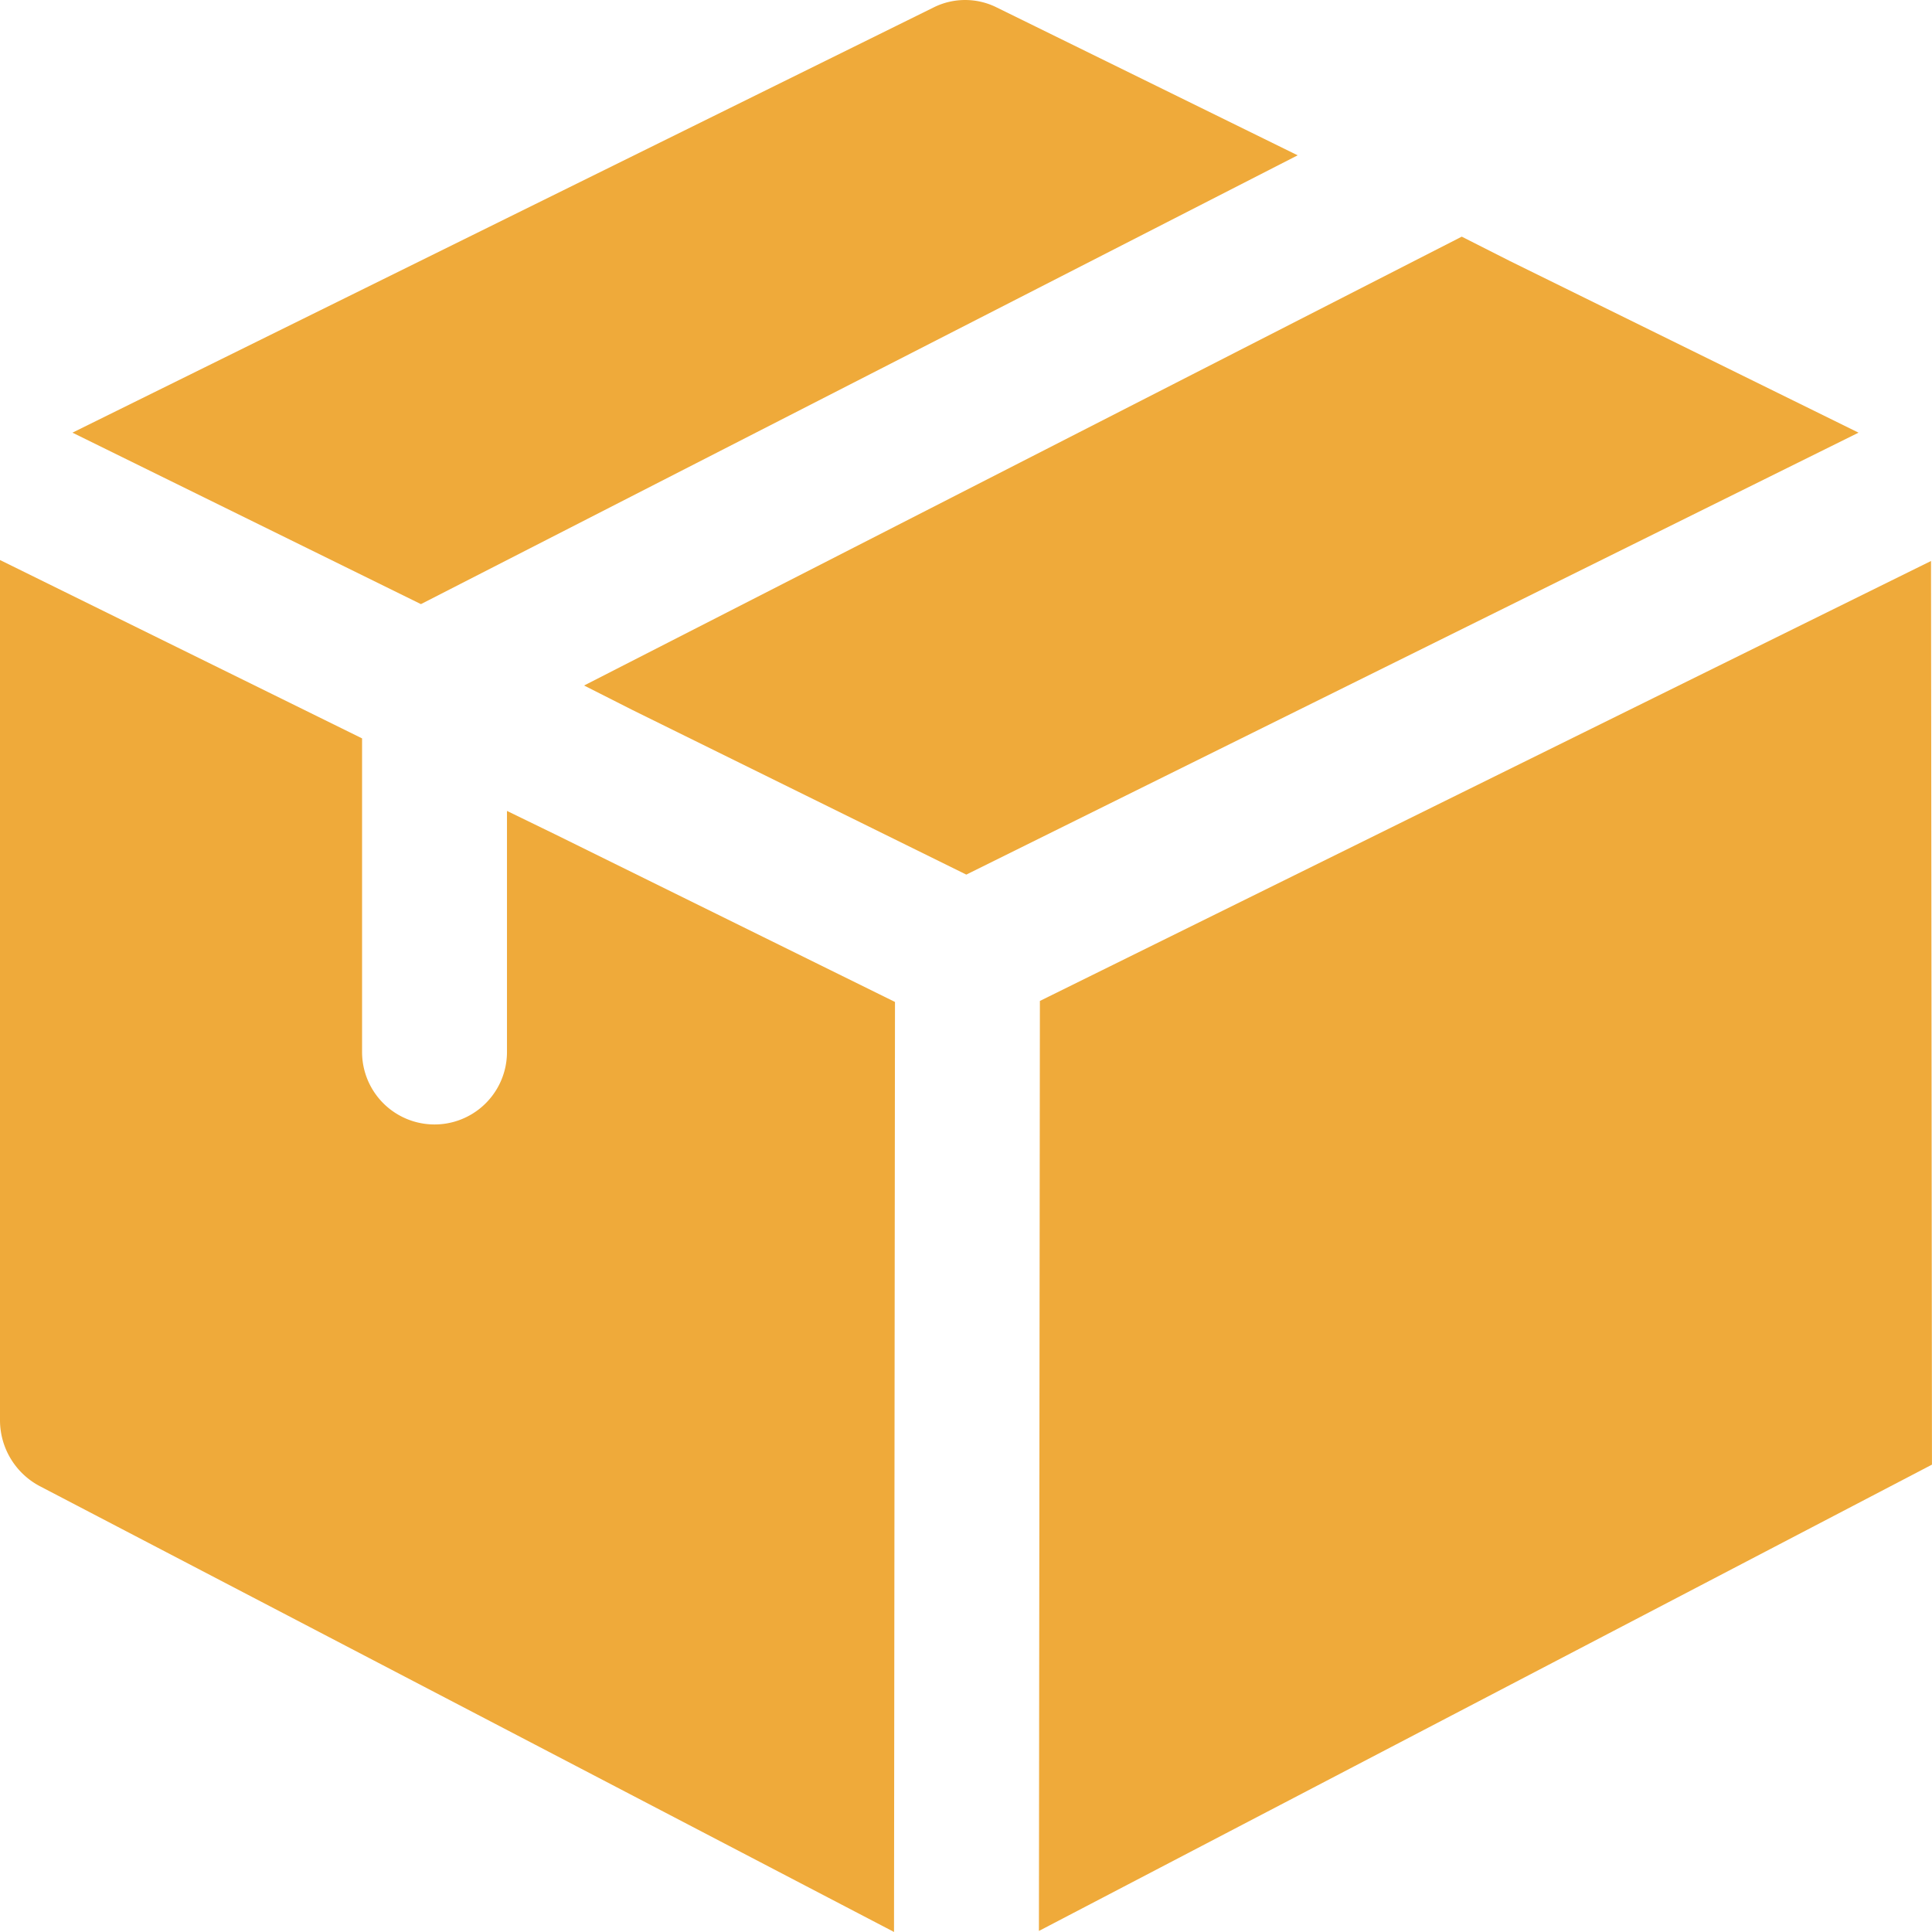
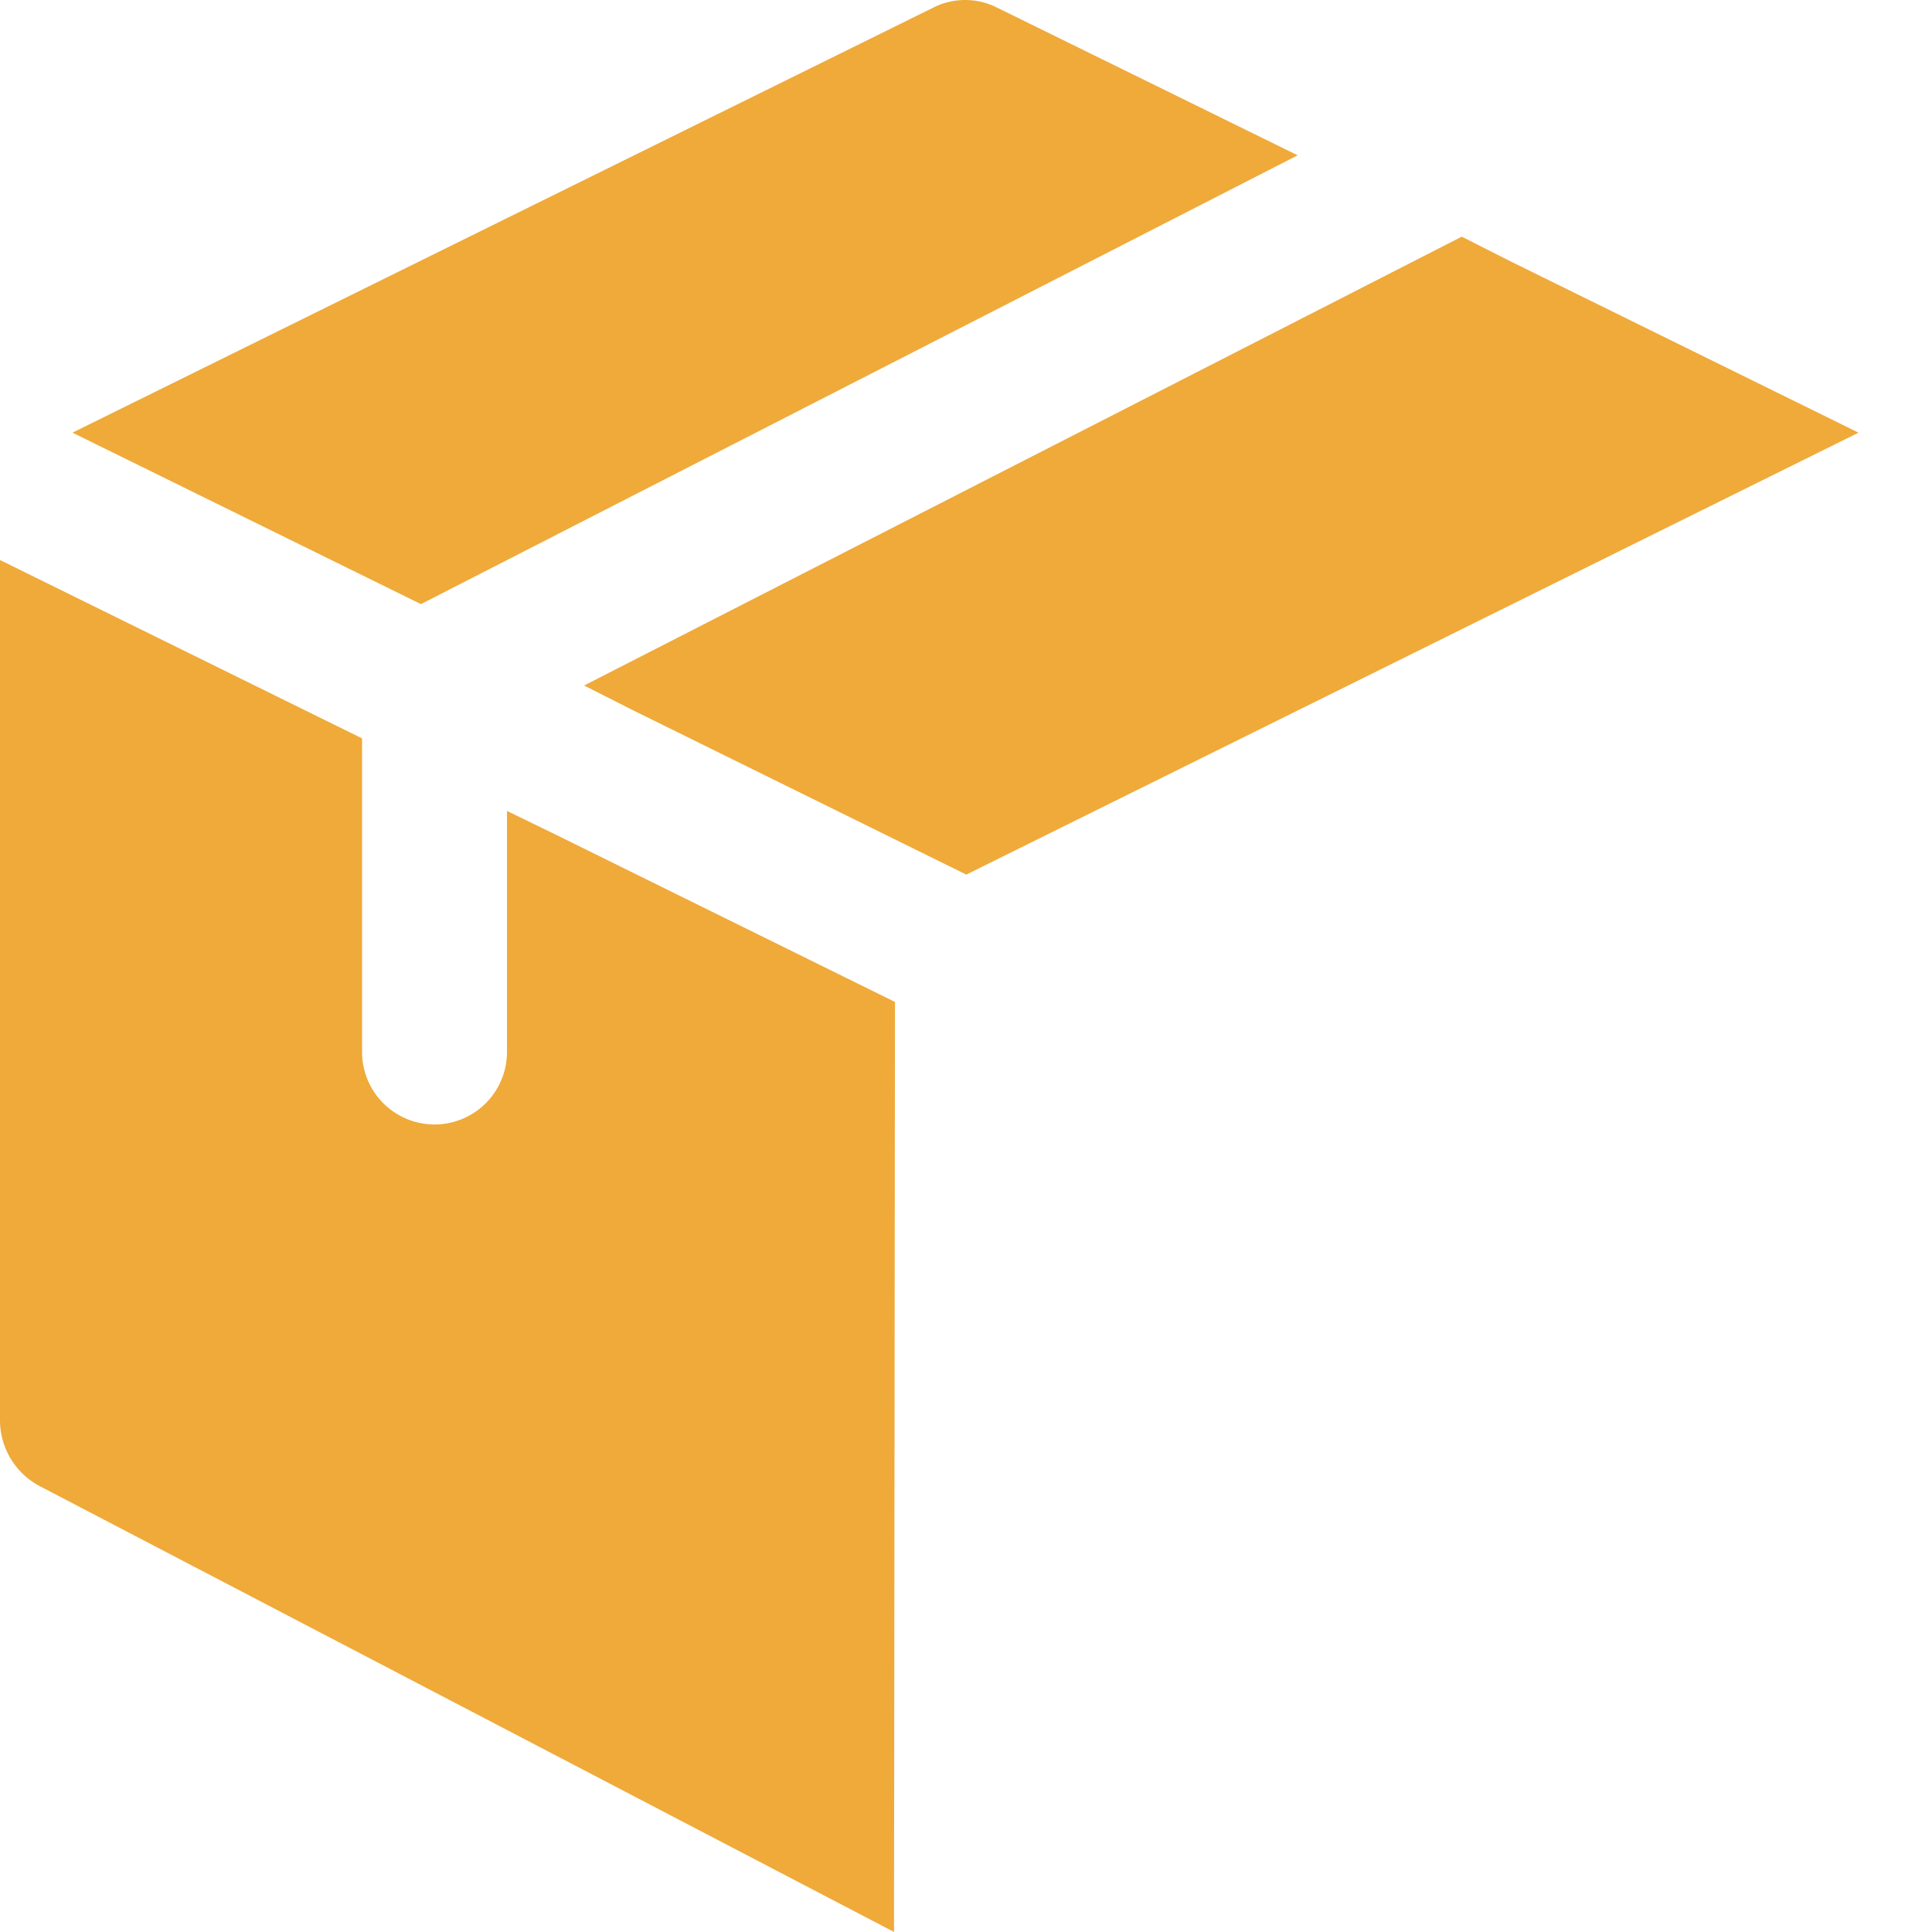
<svg xmlns="http://www.w3.org/2000/svg" width="49.758" height="49.757" viewBox="0 0 49.758 49.757">
  <g id="box" transform="translate(0 0)">
    <path id="Pfad_2880" data-name="Pfad 2880" d="M32.455,4,9.875,15.559.9,11.143,23.082.19A1.818,1.818,0,0,1,24.7.19Z" transform="translate(0.966)" fill="#efaa3a" />
    <path id="Pfad_2881" data-name="Pfad 2881" d="M40.079,7.988,17.1,19.37l-8.6-4.24L7.256,14.5,29.86,2.94l1.244.63Z" transform="translate(7.787 3.155)" fill="#efaa3a" />
    <path id="Pfad_2882" data-name="Pfad 2882" d="M23.05,18.339l-.025,23.952L1.02,30.807A1.922,1.922,0,0,1,0,29.116V6.957l9.325,4.594v8.077a1.866,1.866,0,1,0,3.732,0V13.419l1.244.605Z" transform="translate(0 7.466)" fill="#efaa3a" />
-     <path id="Pfad_2883" data-name="Pfad 2883" d="M35.882,6.969,12.931,18.3l-.025,23.952,23-12.01Z" transform="translate(13.851 7.479)" fill="#efaa3a" />
  </g>
</svg>